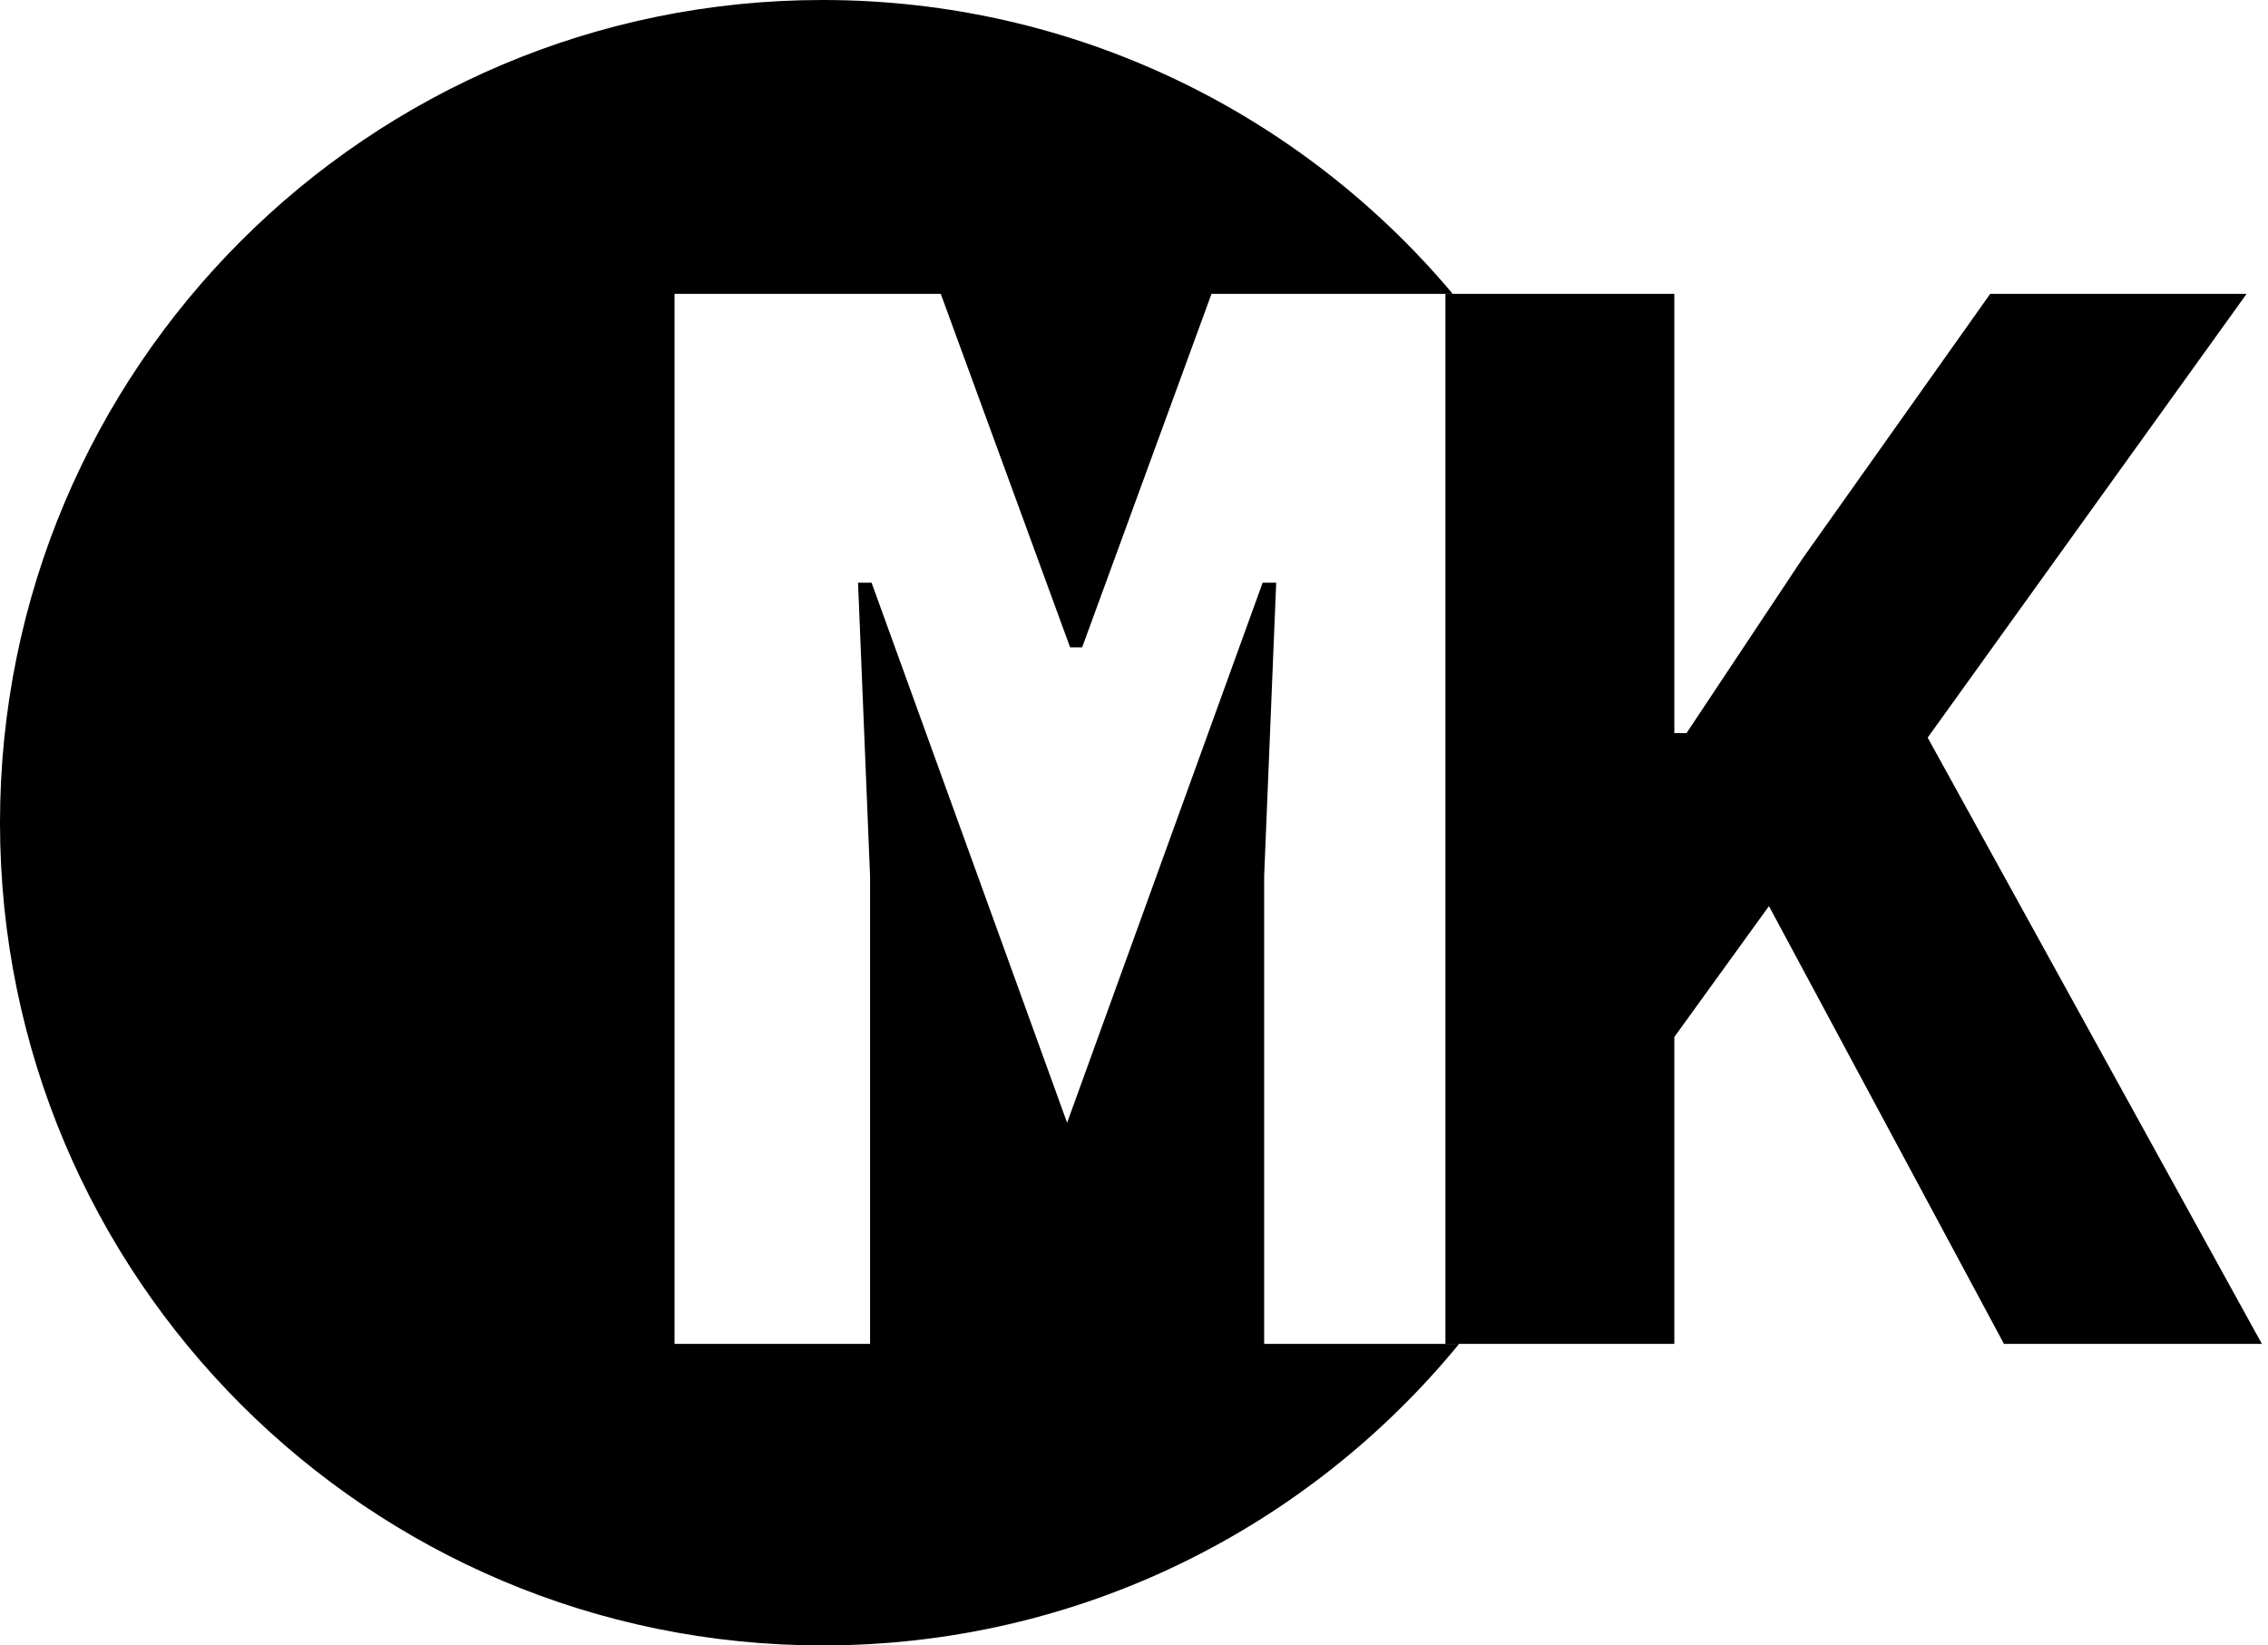
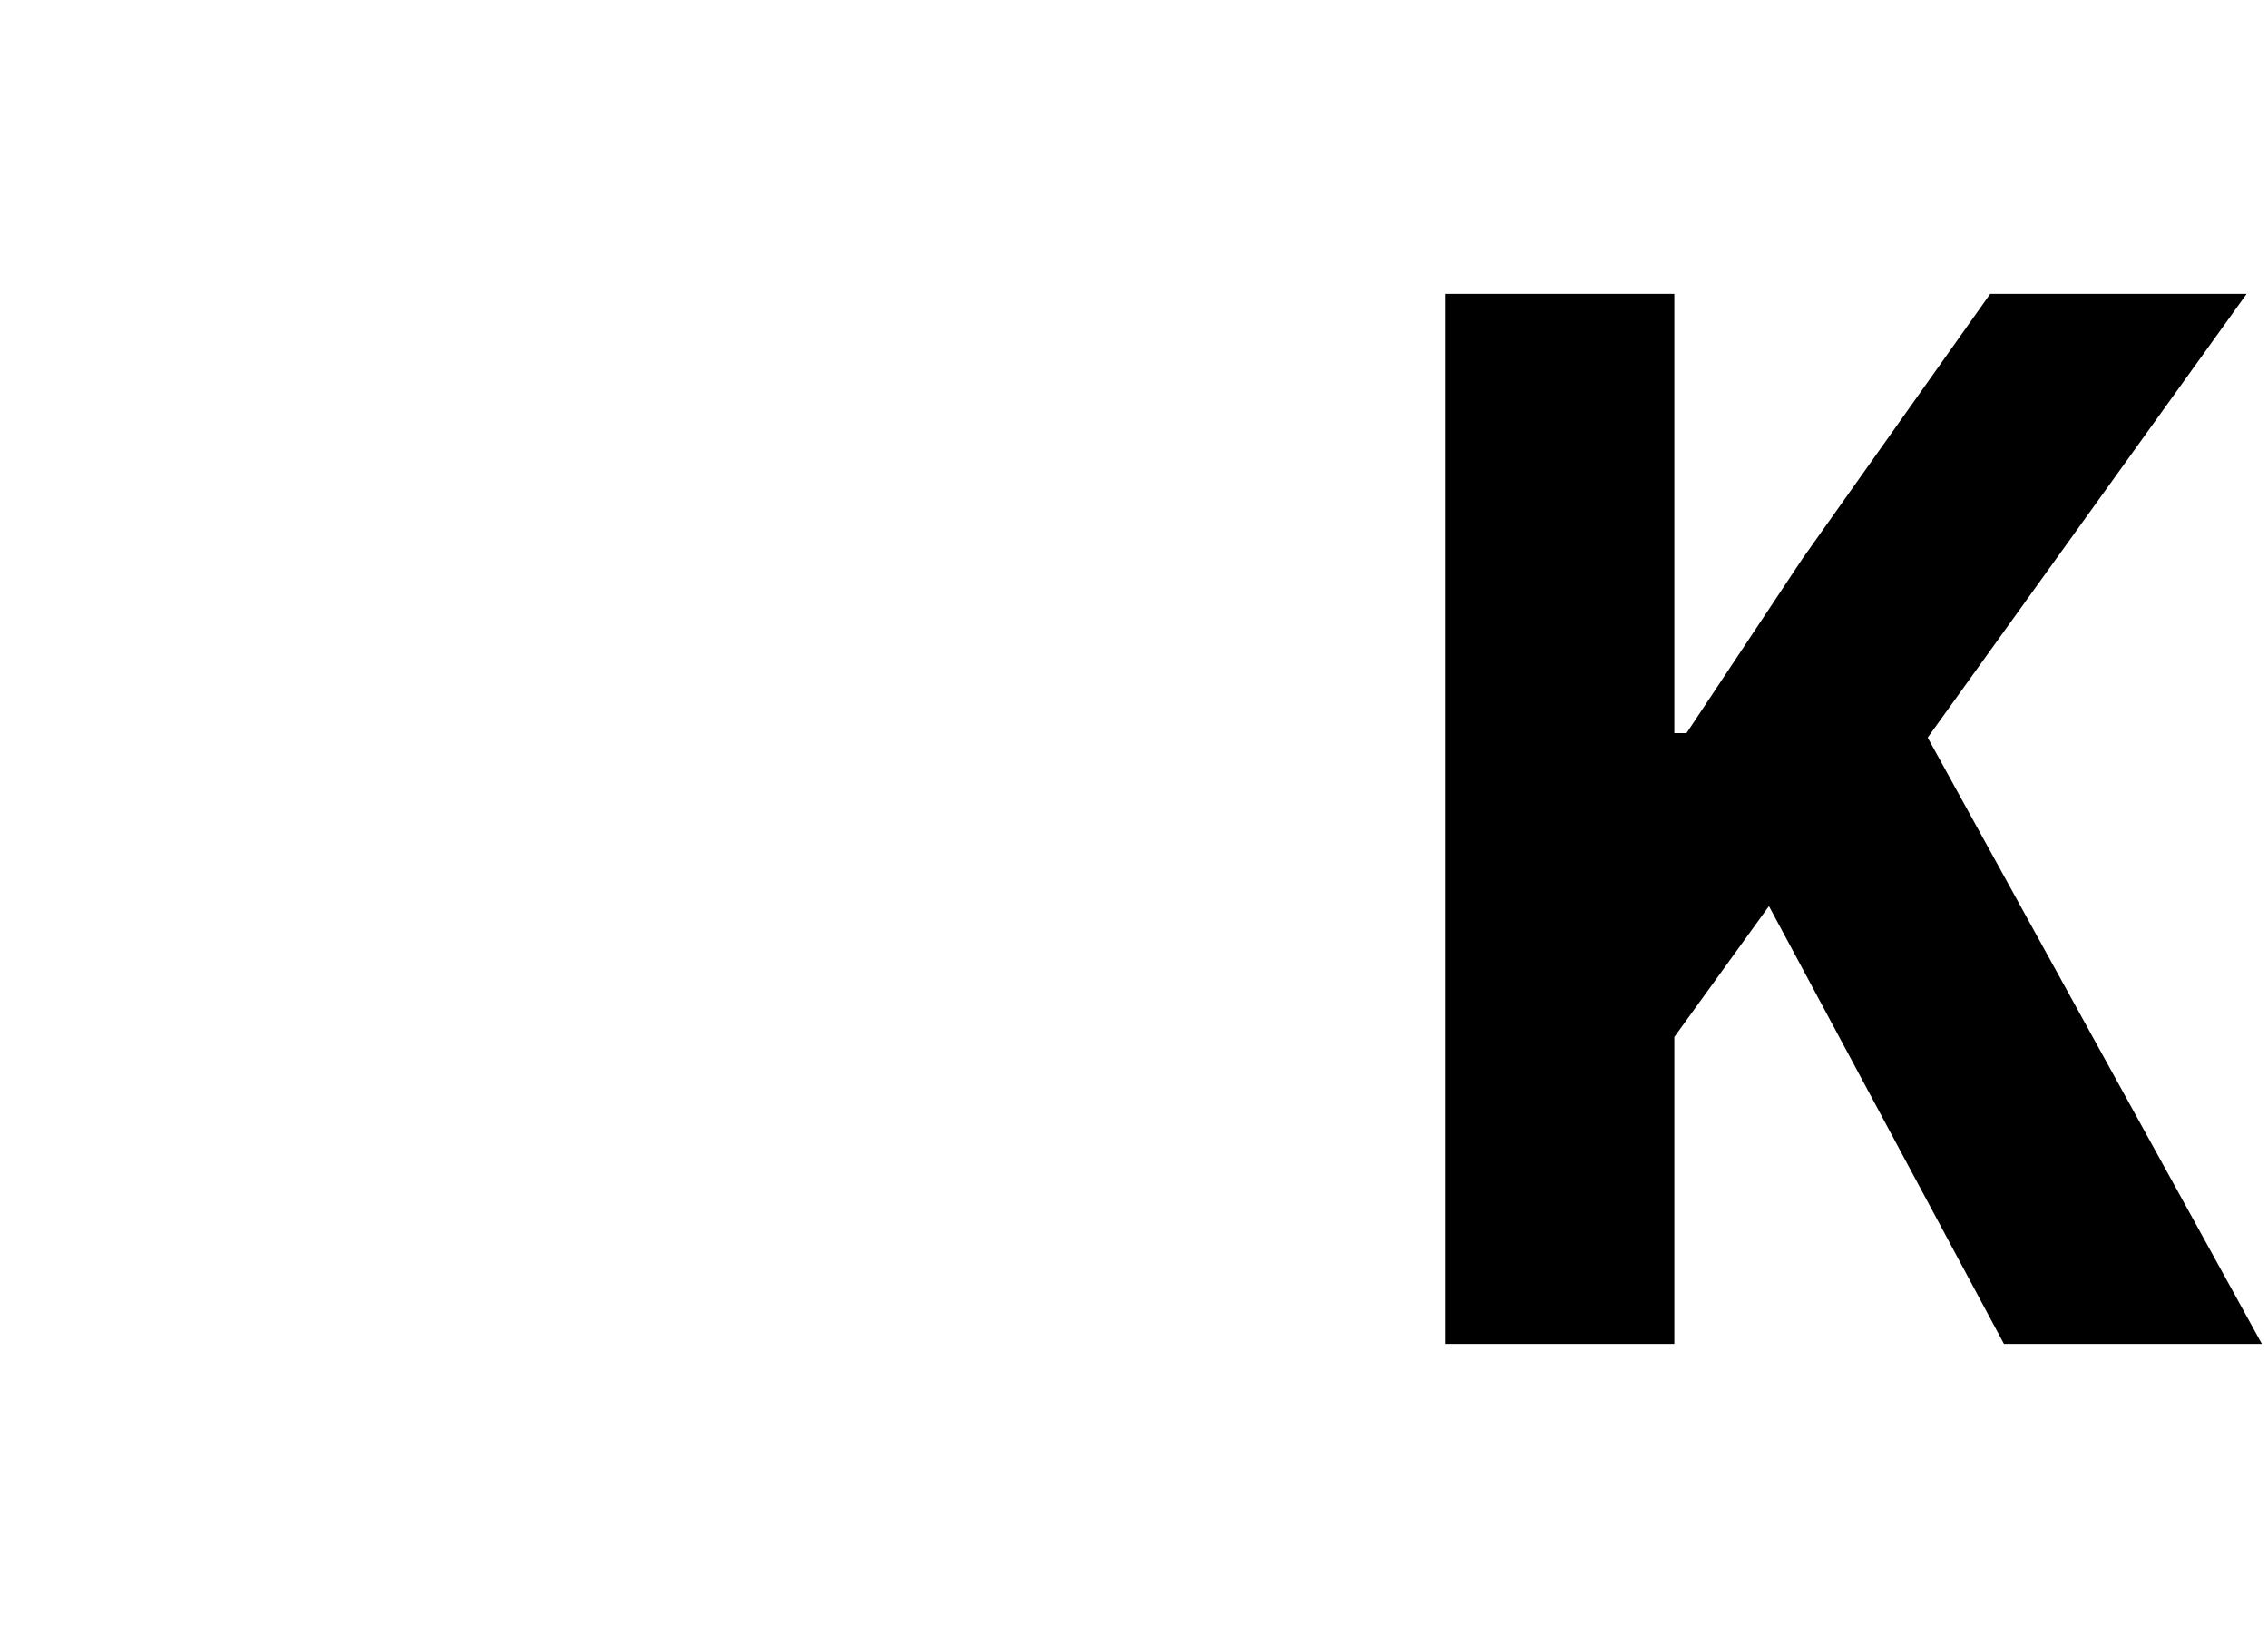
<svg xmlns="http://www.w3.org/2000/svg" width="193" height="140" viewBox="0 0 193 140" fill="none">
  <path d="M150.532 77.096L142.48 88.232V114.344H123V25H142.48V62.376H143.519L153.389 47.528L169.363 25H191.181L164.039 62.76L192.48 114.344H170.532L150.532 77.096Z" fill="black" />
-   <path fill-rule="evenodd" clip-rule="evenodd" d="M124.216 114.282C134.082 102.218 140 86.8 140 70C140 53.2 134.082 37.782 124.216 25.718V114.282ZM124.166 114.344C111.328 130.006 91.831 140 70 140C31.34 140 0 108.66 0 70C0 31.34 31.34 0 70 0C91.525 0 110.78 9.715 123.621 25H103.096L92.088 55.08H91.064L80.056 25H57.4V114.344H74.04V74.536L73.016 49.576H74.168L90.808 95.528L107.448 49.576H108.6L107.576 74.536V114.344H124.166Z" fill="black" />
</svg>